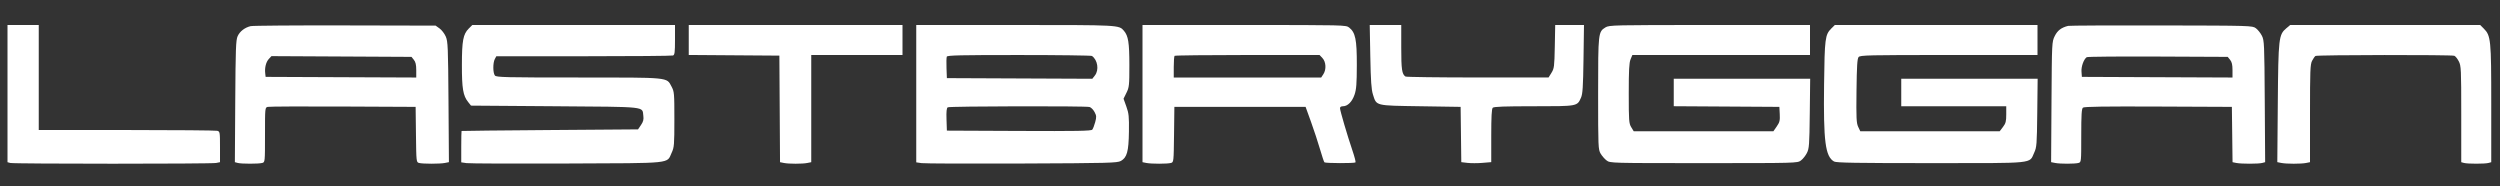
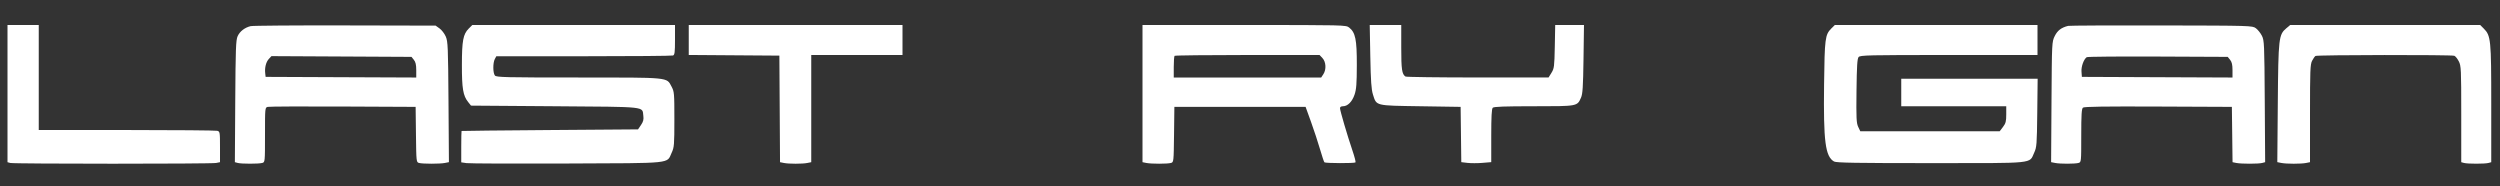
<svg xmlns="http://www.w3.org/2000/svg" version="1.0" width="2000pt" height="149pt" viewBox="0 0 2000 149" style="" preserveAspectRatio="xMidYMid meet">
  <rect x="0" y="0" width="2000" height="149" fill="#333333" stroke="none" />
  <g fill="#FFFFFFFF" stroke="none">
-     <path d="M 733.000 74.939 L 733.000 129.877 737.250 130.503 C 739.588 130.847 775.700 130.987 817.500 130.814 C 886.984 130.527 893.768 130.353 896.626 128.788 C 901.592 126.069 902.927 121.254 903.143 105.284 C 903.305 93.228 903.047 90.715 901.082 85.236 L 898.835 78.973 901.167 74.236 C 903.342 69.820 903.500 68.317 903.494 52.000 C 903.489 34.053 902.633 28.693 899.124 24.612 C 895.127 19.965 895.790 20.000 812.032 20.000 L 733.000 20.000 733.000 74.939 M 871.640 85.601 C 872.817 85.917 874.601 87.700 875.604 89.563 C 877.220 92.563 877.283 93.491 876.161 97.686 C 875.465 100.291 874.410 103.005 873.818 103.719 C 872.954 104.760 861.362 104.965 815.121 104.758 L 757.500 104.500 757.209 95.585 C 756.998 89.127 757.273 86.443 758.209 85.850 C 759.650 84.935 868.270 84.697 871.640 85.601 M 873.558 44.765 C 878.147 47.952 879.365 55.995 875.921 60.373 L 873.842 63.016 815.671 62.758 L 757.500 62.500 757.205 54.588 C 757.043 50.237 757.141 46.075 757.424 45.338 C 757.844 44.242 768.288 44.003 815.219 44.015 C 846.723 44.024 872.976 44.361 873.558 44.765 " />
-   </g>
+     </g>
  <g fill="#FFFFFFFF" stroke="none">
    <path d="M 375.004 22.842 C 370.510 27.336 369.542 32.484 369.520 52.000 C 369.498 70.870 370.447 76.520 374.490 81.591 L 376.809 84.500 443.870 85.000 C 518.667 85.558 513.668 85.020 514.663 92.612 C 515.057 95.619 514.634 97.293 512.797 100.000 L 510.421 103.500 439.961 104.030 C 401.207 104.322 369.388 104.659 369.250 104.780 C 369.113 104.901 369.000 110.597 369.000 117.439 L 369.000 129.877 373.250 130.497 C 375.588 130.838 411.720 130.978 453.545 130.809 C 539.668 130.459 533.202 131.126 537.344 122.166 C 539.345 117.834 539.500 115.923 539.500 95.500 C 539.500 74.434 539.402 73.316 537.191 69.174 C 533.204 61.706 536.262 62.000 462.655 62.000 C 404.188 62.000 397.105 61.832 395.930 60.416 C 394.282 58.430 394.234 50.243 395.853 47.250 L 397.070 45.000 466.953 45.000 C 505.389 45.000 537.548 44.727 538.418 44.393 C 539.738 43.887 540.000 41.815 540.000 31.893 L 540.000 20.000 458.923 20.000 L 377.846 20.000 375.004 22.842 " />
  </g>
  <g fill="#FFFFFFFF" stroke="none">
    <path d="M 914.000 74.875 L 914.000 129.750 917.125 130.375 C 921.076 131.165 933.783 131.165 936.731 130.375 C 938.944 129.782 938.965 129.591 939.231 107.638 L 939.500 85.500 991.988 85.500 L 1044.476 85.500 1048.811 97.500 C 1051.196 104.100 1054.432 113.931 1056.003 119.346 C 1057.573 124.761 1059.152 129.486 1059.512 129.846 C 1060.317 130.652 1083.605 130.724 1084.409 129.922 C 1084.728 129.604 1083.623 125.329 1081.952 120.422 C 1077.877 108.451 1072.000 88.439 1072.000 86.535 C 1072.000 85.588 1072.906 85.000 1074.365 85.000 C 1078.110 85.000 1081.698 81.414 1083.633 75.737 C 1085.085 71.475 1085.425 67.055 1085.459 52.000 C 1085.504 31.574 1084.357 25.999 1079.287 22.011 C 1076.773 20.034 1075.361 20.000 995.365 20.000 L 914.000 20.000 914.000 74.875 M 1057.953 46.449 C 1060.816 49.498 1061.171 55.564 1058.705 59.327 L 1056.954 62.000 997.977 62.000 L 939.000 62.000 939.000 53.667 C 939.000 49.083 939.300 45.033 939.667 44.667 C 940.033 44.300 966.280 44.000 997.992 44.000 L 1055.651 44.000 1057.953 46.449 " />
  </g>
  <g fill="#FFFFFFFF" stroke="none">
    <path d="M 1654.500 20.702 C 1649.055 22.051 1645.993 24.379 1643.794 28.843 C 1641.512 33.475 1641.498 33.759 1641.197 81.614 L 1640.895 129.729 1644.072 130.364 C 1648.075 131.165 1659.770 131.168 1662.750 130.370 C 1664.994 129.768 1665.000 129.709 1665.000 108.506 C 1665.000 91.783 1665.291 87.004 1666.362 86.114 C 1667.349 85.295 1683.950 85.055 1726.612 85.242 L 1785.500 85.500 1785.769 107.629 L 1786.038 129.758 1789.144 130.379 C 1793.131 131.176 1806.801 131.160 1809.810 130.354 L 1812.120 129.735 1811.810 81.118 C 1811.515 34.814 1811.405 32.313 1809.500 28.565 C 1808.400 26.400 1806.230 23.700 1804.677 22.565 C 1801.891 20.527 1800.917 20.498 1729.177 20.353 C 1689.205 20.273 1655.600 20.430 1654.500 20.702 M 1784.089 47.861 C 1785.487 49.588 1786.000 51.803 1786.000 56.119 L 1786.000 62.016 1725.750 61.758 L 1665.500 61.500 1665.195 57.306 C 1664.897 53.201 1667.015 47.362 1669.390 45.743 C 1670.000 45.326 1695.628 45.101 1726.339 45.243 L 1782.178 45.500 1784.089 47.861 " />
  </g>
  <g fill="#FFFFFFFF" stroke="none">
    <path d="M 200.479 20.913 C 195.761 22.070 191.875 25.084 190.114 28.954 C 188.714 32.030 188.460 38.947 188.198 81.120 L 187.896 129.739 190.198 130.356 C 193.153 131.148 206.811 131.157 209.750 130.370 C 211.996 129.768 212.000 129.731 212.000 107.902 C 212.000 86.057 212.002 86.038 214.250 85.493 C 215.488 85.193 242.600 85.072 274.500 85.224 L 332.500 85.500 332.769 107.638 C 333.035 129.591 333.056 129.782 335.269 130.375 C 338.243 131.172 351.934 131.163 355.943 130.361 L 359.136 129.723 358.800 81.611 C 358.493 37.485 358.312 33.147 356.619 29.237 C 355.603 26.893 353.361 23.968 351.636 22.737 L 348.500 20.500 276.000 20.337 C 236.125 20.247 202.141 20.506 200.479 20.913 M 331.089 47.861 C 332.487 49.588 333.000 51.803 333.000 56.119 L 333.000 62.016 272.750 61.758 L 212.500 61.500 212.168 58.592 C 211.657 54.110 212.815 49.576 215.095 47.129 L 217.165 44.907 273.171 45.203 L 329.178 45.500 331.089 47.861 " />
  </g>
  <g fill="#FFFFFFFF" stroke="none">
    <path d="M 1465.017 22.829 C 1460.096 27.750 1459.706 30.779 1459.258 67.543 C 1458.700 113.335 1460.239 125.210 1467.253 129.217 C 1469.027 130.230 1485.300 130.500 1544.544 130.500 C 1629.594 130.500 1623.194 131.144 1627.344 122.166 C 1629.357 117.810 1629.521 115.687 1629.809 90.250 L 1630.118 63.000 1575.559 63.000 L 1521.000 63.000 1521.000 74.000 L 1521.000 85.000 1563.000 85.000 L 1605.000 85.000 1605.000 91.567 C 1605.000 97.110 1604.592 98.669 1602.381 101.567 L 1599.763 105.000 1543.995 105.000 L 1488.228 105.000 1486.566 101.498 C 1485.125 98.462 1484.944 94.618 1485.202 72.649 C 1485.433 52.980 1485.807 46.933 1486.872 45.652 C 1488.125 44.145 1494.450 44.000 1559.122 44.000 L 1630.000 44.000 1630.000 32.000 L 1630.000 20.000 1548.923 20.000 L 1467.846 20.000 1465.017 22.829 " />
  </g>
  <g fill="#FFFFFFFF" stroke="none">
-     <path d="M 1284.420 21.885 C 1278.576 25.449 1278.500 26.134 1278.500 75.000 C 1278.500 117.702 1278.581 119.637 1280.500 122.895 C 1281.600 124.763 1283.770 127.238 1285.323 128.395 C 1288.135 130.491 1288.468 130.500 1363.000 130.500 C 1437.055 130.500 1437.883 130.478 1440.677 128.435 C 1442.230 127.300 1444.400 124.600 1445.500 122.435 C 1447.331 118.833 1447.527 116.151 1447.821 90.750 L 1448.141 63.000 1393.571 63.000 L 1339.000 63.000 1339.000 73.989 L 1339.000 84.978 1381.250 85.239 L 1423.500 85.500 1423.803 91.369 C 1424.063 96.395 1423.721 97.796 1421.417 101.119 L 1418.728 105.000 1362.849 105.000 L 1306.971 105.000 1304.989 101.750 C 1303.161 98.751 1303.007 96.662 1303.004 74.718 C 1303.001 56.206 1303.321 50.167 1304.449 47.468 L 1305.898 44.000 1376.949 44.000 L 1448.000 44.000 1448.000 32.000 L 1448.000 20.000 1367.750 20.004 C 1291.001 20.007 1287.366 20.089 1284.420 21.885 " />
-   </g>
+     </g>
  <g fill="#FFFFFFFF" stroke="none">
    <path d="M 1829.093 22.575 C 1822.967 27.730 1822.676 30.274 1822.240 82.610 L 1821.847 129.719 1825.049 130.360 C 1829.141 131.178 1840.814 131.187 1844.875 130.375 L 1848.000 129.750 1848.000 90.825 C 1848.000 56.721 1848.203 51.504 1849.640 48.700 C 1850.541 46.940 1851.779 45.169 1852.390 44.765 C 1853.734 43.876 1961.155 43.739 1963.461 44.623 C 1964.354 44.966 1965.966 46.973 1967.043 49.083 C 1968.885 52.695 1969.000 55.172 1969.000 91.344 L 1969.000 129.767 1971.250 130.370 C 1974.164 131.151 1987.836 131.151 1990.750 130.370 L 1993.000 129.767 1993.000 83.065 C 1993.000 31.658 1992.688 28.534 1986.989 22.835 L 1984.154 20.000 1908.154 20.000 L 1832.153 20.000 1829.093 22.575 " />
  </g>
  <g fill="#FFFFFFFF" stroke="none">
    <path d="M 1096.251 45.250 C 1096.617 64.816 1097.089 71.645 1098.351 75.586 C 1101.310 84.827 1099.710 84.430 1136.353 85.000 L 1168.500 85.500 1168.769 107.613 L 1169.038 129.726 1173.964 130.309 C 1176.674 130.630 1182.065 130.627 1185.945 130.301 L 1193.000 129.710 1193.000 108.555 C 1193.000 93.434 1193.342 87.058 1194.200 86.200 C 1195.083 85.317 1203.751 85.000 1226.977 85.000 C 1262.167 85.000 1261.730 85.080 1264.816 78.119 C 1266.126 75.166 1266.492 69.487 1266.805 47.250 L 1267.189 20.000 1255.677 20.000 L 1244.165 20.000 1243.833 37.250 C 1243.524 53.267 1243.333 54.768 1241.168 58.250 L 1238.837 62.000 1182.168 61.985 C 1151.001 61.976 1125.005 61.639 1124.400 61.235 C 1121.542 59.327 1121.000 55.631 1121.000 38.066 L 1121.000 20.000 1108.390 20.000 L 1095.779 20.000 1096.251 45.250 " />
  </g>
  <g fill="#FFFFFFFF" stroke="none">
    <path d="M 6.000 74.883 L 6.000 129.767 8.250 130.370 C 11.243 131.172 168.866 131.177 172.875 130.375 L 176.000 129.750 176.000 117.492 C 176.000 105.625 175.928 105.214 173.750 104.630 C 172.513 104.299 139.888 104.021 101.250 104.014 L 31.000 104.000 31.000 62.000 L 31.000 20.000 18.500 20.000 L 6.000 20.000 6.000 74.883 " />
  </g>
  <g fill="#FFFFFFFF" stroke="none">
    <path d="M 551.000 31.988 L 551.000 43.975 587.250 44.238 L 623.500 44.500 623.761 87.127 L 624.021 129.754 627.136 130.377 C 631.151 131.180 641.855 131.179 645.875 130.375 L 649.000 129.750 649.000 86.875 L 649.000 44.000 685.500 44.000 L 722.000 44.000 722.000 32.000 L 722.000 20.000 636.500 20.000 L 551.000 20.000 551.000 31.988 " />
  </g>
</svg>